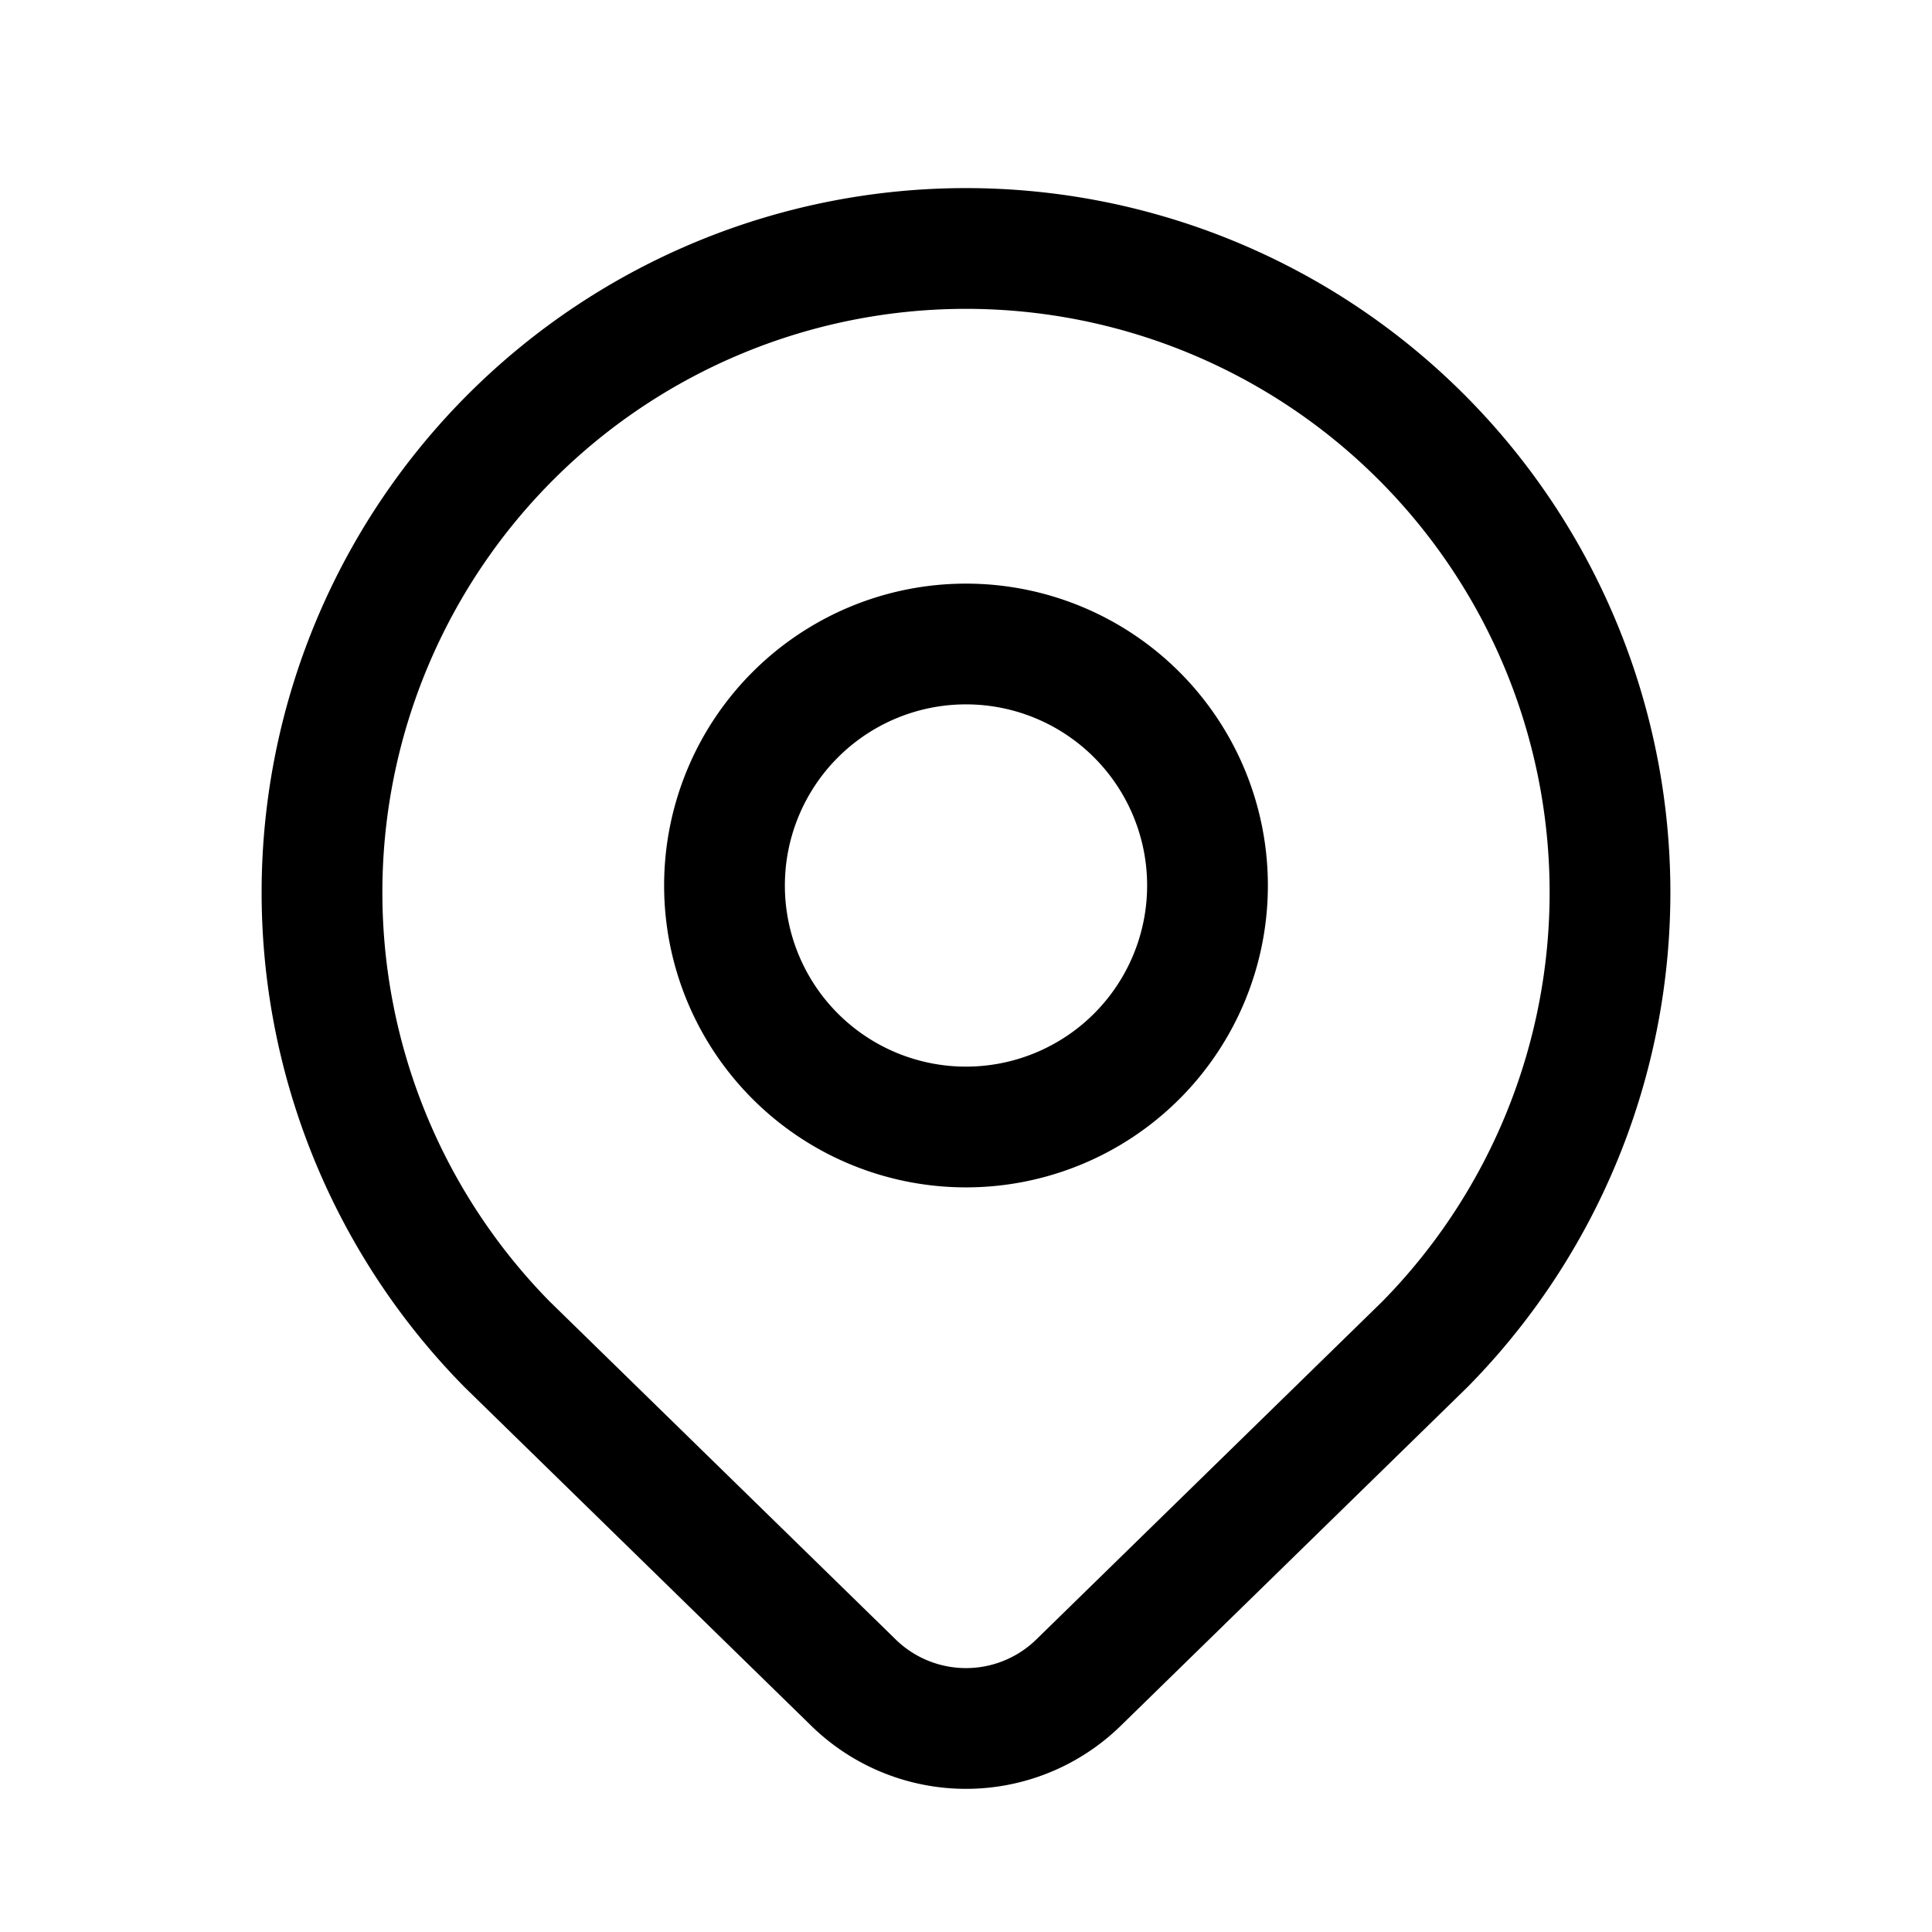
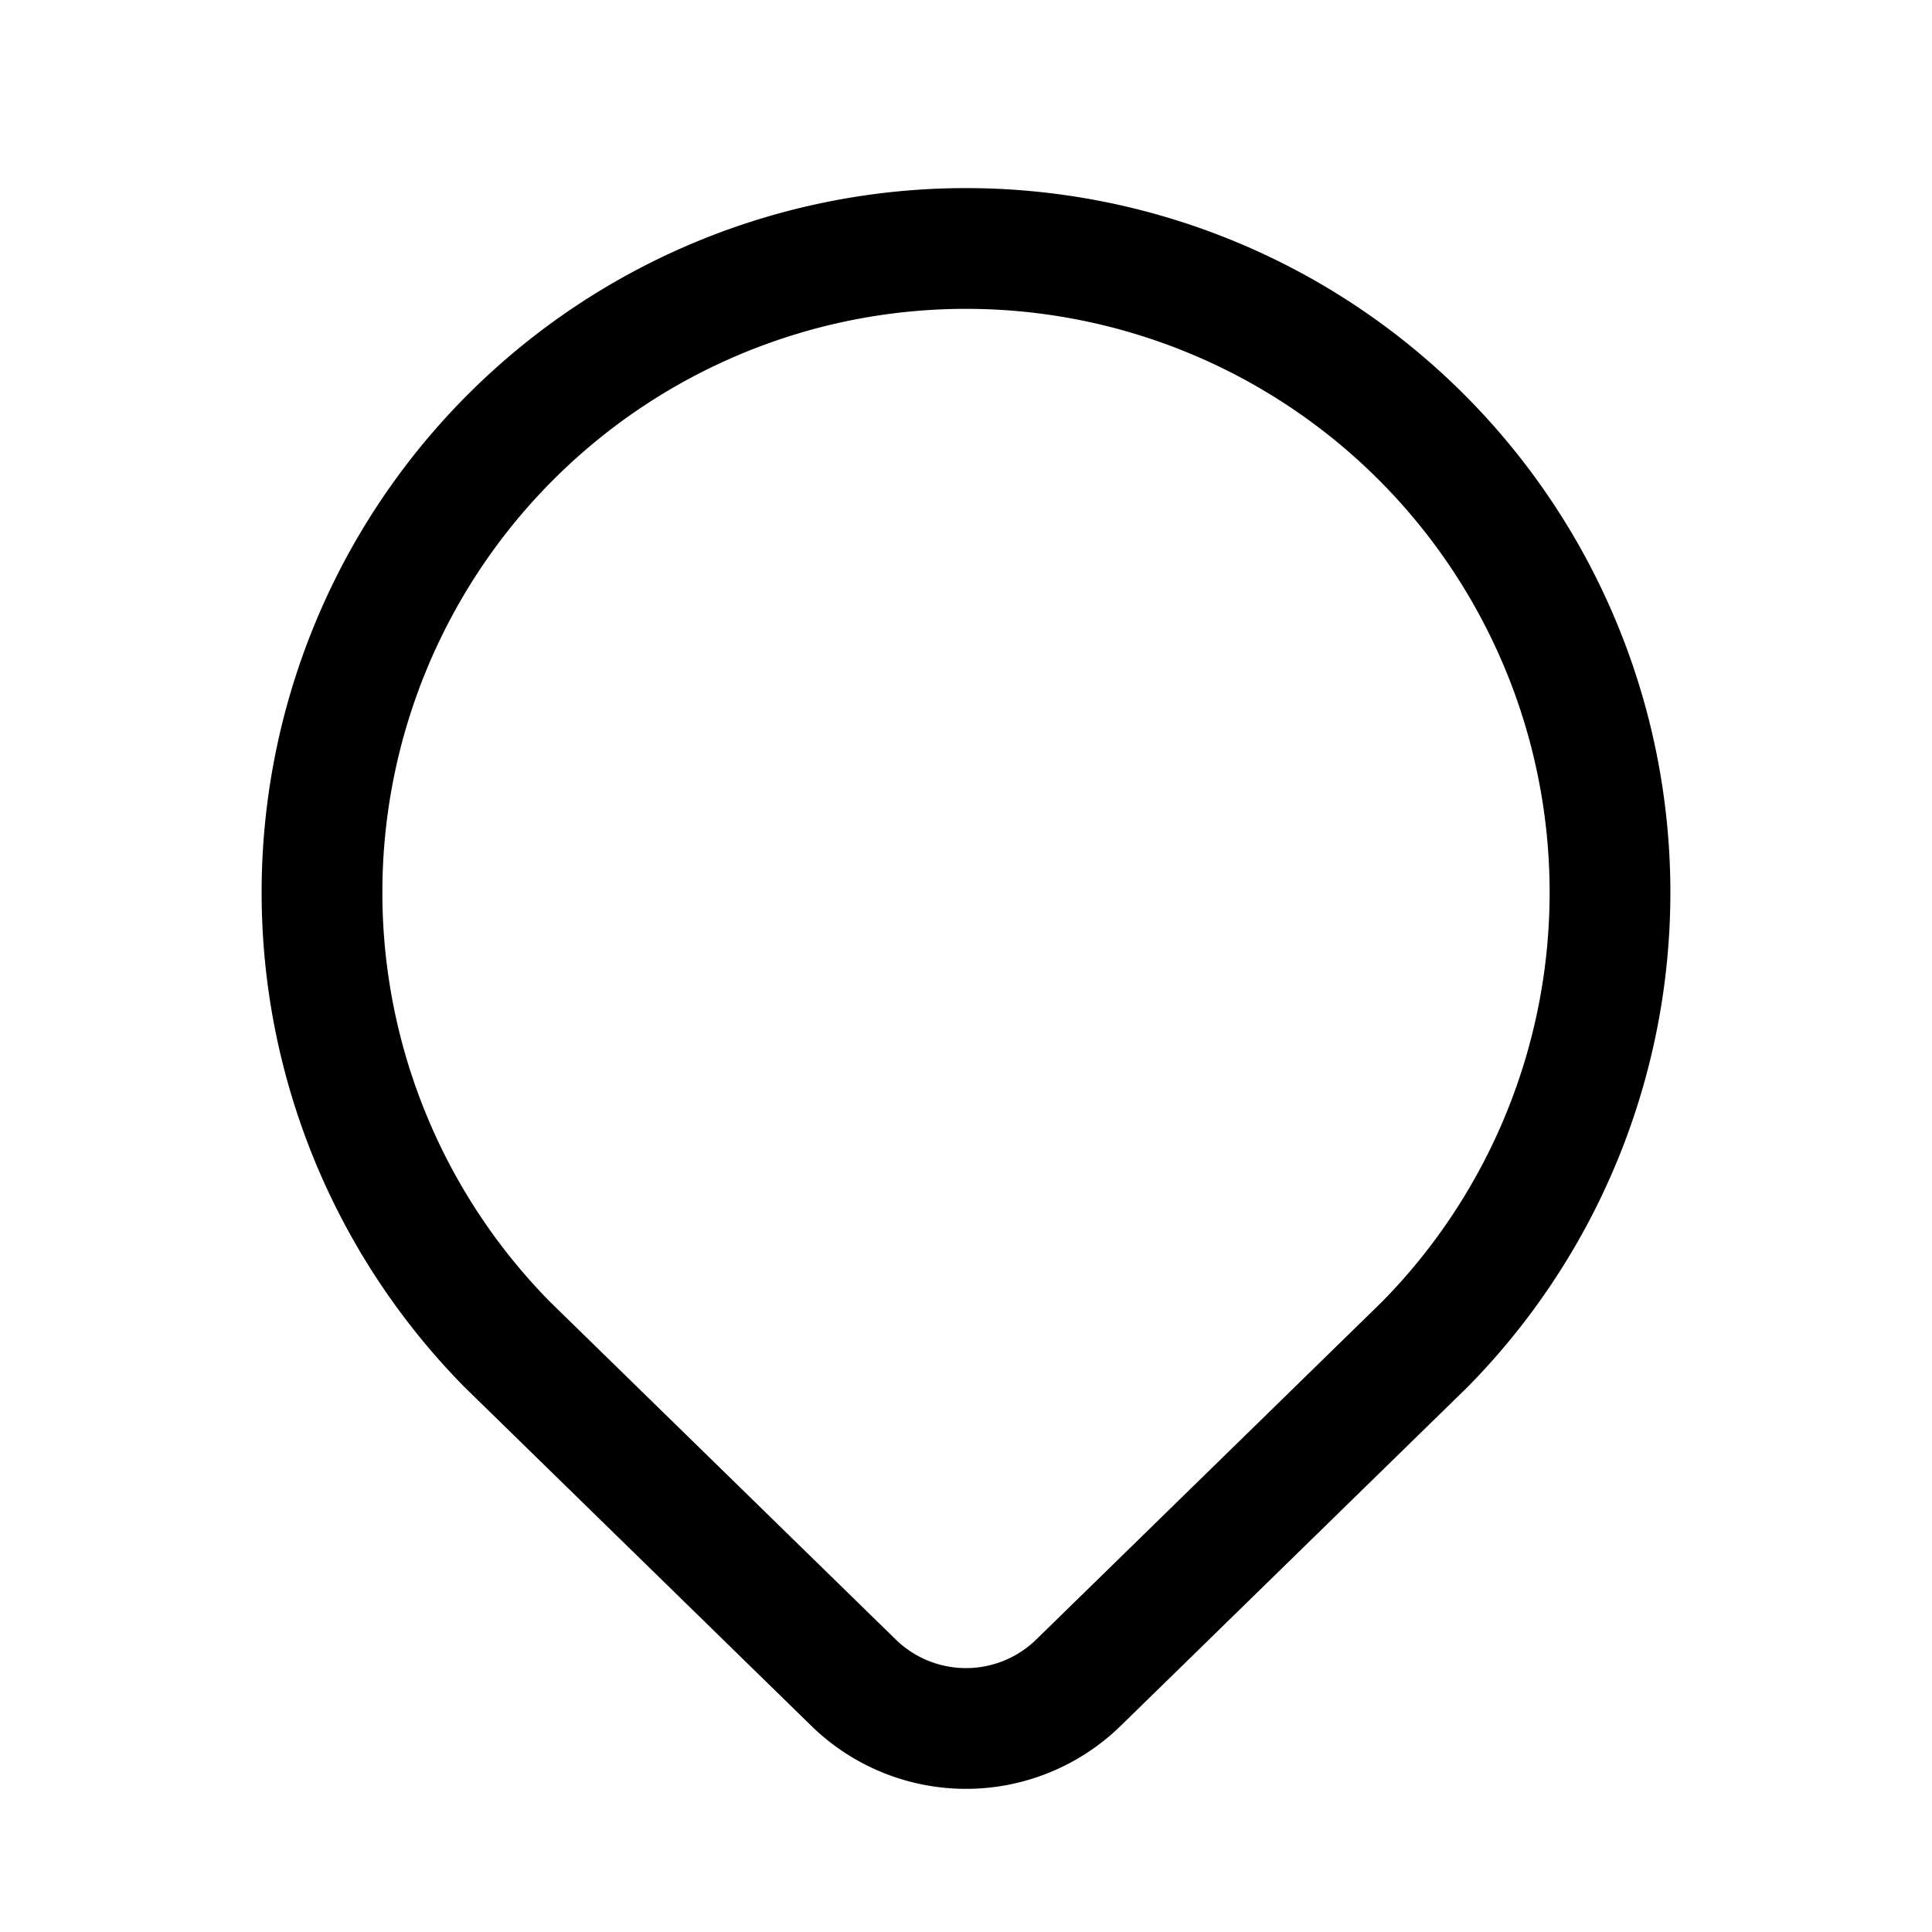
<svg xmlns="http://www.w3.org/2000/svg" viewBox="0 0 24 24" fill="none" id="use-href-target">
  <g stroke="currentColor" stroke-linecap="round" stroke-linejoin="round" stroke-width="1.5">
    <path d="m17.7 16.7-4.3 4.2a2 2 0 0 1-2.8 0l-4.3-4.2a8 8 0 1 1 11.4 0Z" />
-     <path d="M15 11a3 3 0 1 1-6 0 3 3 0 0 1 6 0Z" />
  </g>
</svg>